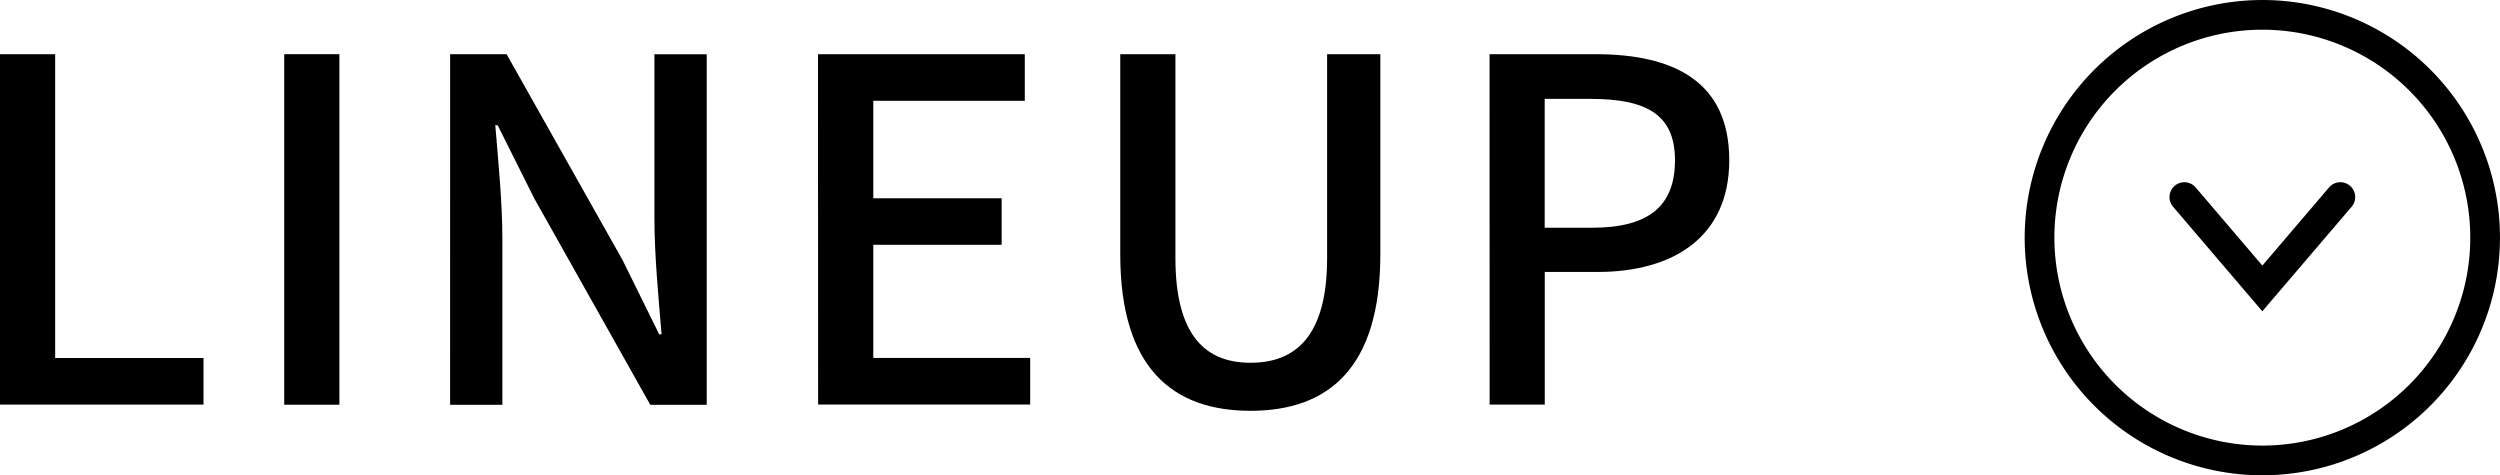
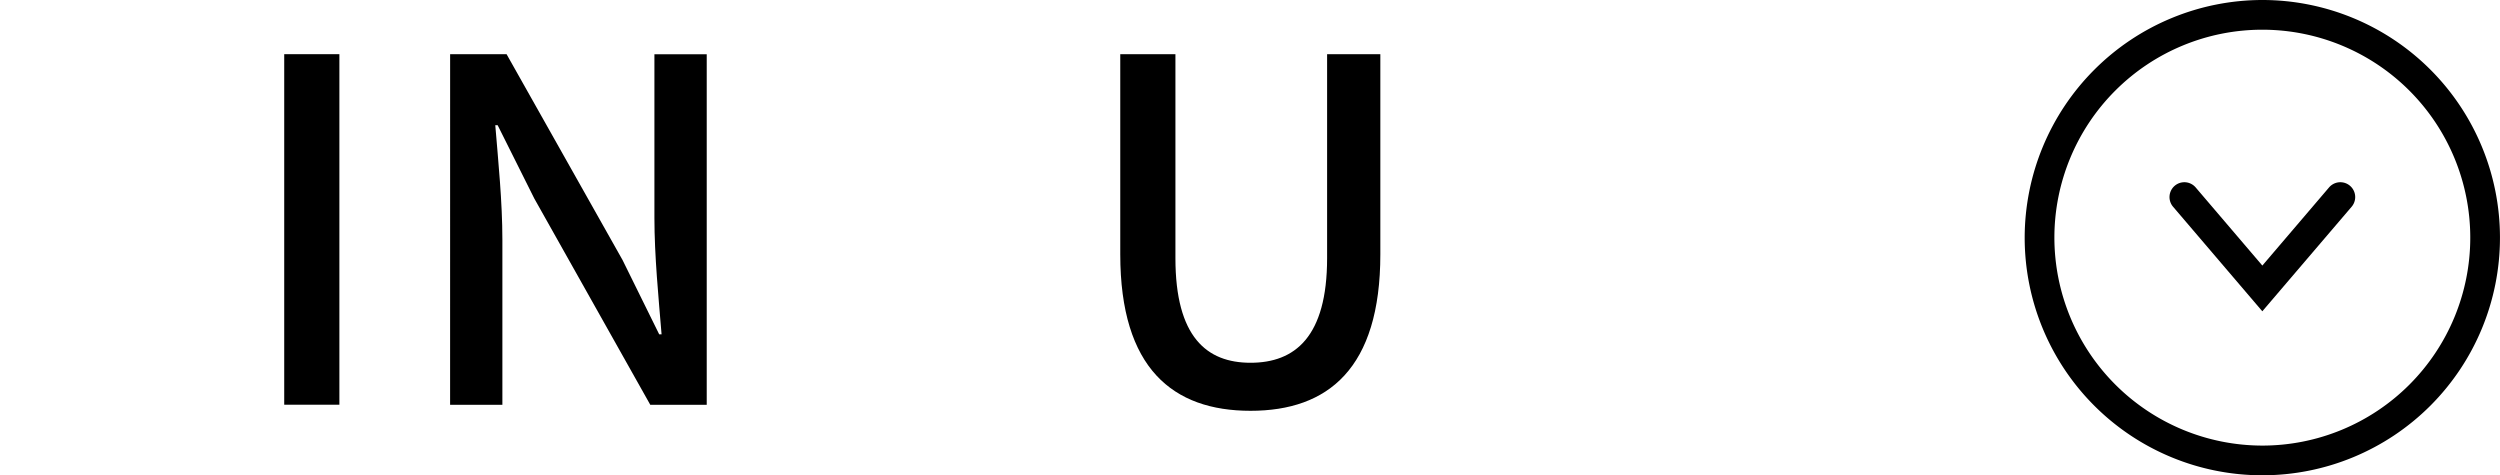
<svg xmlns="http://www.w3.org/2000/svg" width="84.159" height="16" viewBox="0 0 84.159 16">
  <g transform="translate(-4868.947 -759.959)">
    <path d="M7.5-.5a8,8,0,1,1-8,8A8.009,8.009,0,0,1,7.5-.5Zm0,15a7,7,0,1,0-7-7A7.008,7.008,0,0,0,7.5,14.5Z" transform="translate(4937.605 760.459)" />
    <path d="M4945.105,770.438l-3.005-3.52a.5.5,0,0,1,.761-.649l2.245,2.63,2.245-2.63a.5.5,0,0,1,.761.649Z" />
-     <path d="M4868.947,761.783h1.857v10.228h4.994v1.569h-6.851Z" />
    <path d="M4878.515,761.783h1.857v11.8h-1.857Z" />
    <path d="M4884.1,761.783h1.9l3.905,6.931,1.233,2.5h.08c-.1-1.216-.241-2.641-.241-3.921v-5.507h1.761v11.8h-1.9l-3.906-6.947-1.232-2.465h-.08c.1,1.217.239,2.577.239,3.858v5.554h-1.76Z" />
-     <path d="M4896.483,761.783h6.962v1.569h-5.1v3.281h4.321V768.2h-4.321v3.809h5.282v1.569h-7.139Z" />
    <path d="M4906.659,768.522v-6.739h1.857v6.867c0,2.657,1.056,3.521,2.528,3.521,1.489,0,2.578-.864,2.578-3.521v-6.867h1.792v6.739c0,3.842-1.761,5.266-4.37,5.266S4906.659,772.364,4906.659,768.522Z" />
-     <path d="M4919.091,761.783h3.569c2.625,0,4.5.913,4.5,3.57,0,2.577-1.873,3.761-4.434,3.761h-1.777v4.466h-1.856Zm3.457,5.842c1.889,0,2.785-.72,2.785-2.272s-.977-2.065-2.849-2.065h-1.537v4.337Z" />
  </g>
</svg>